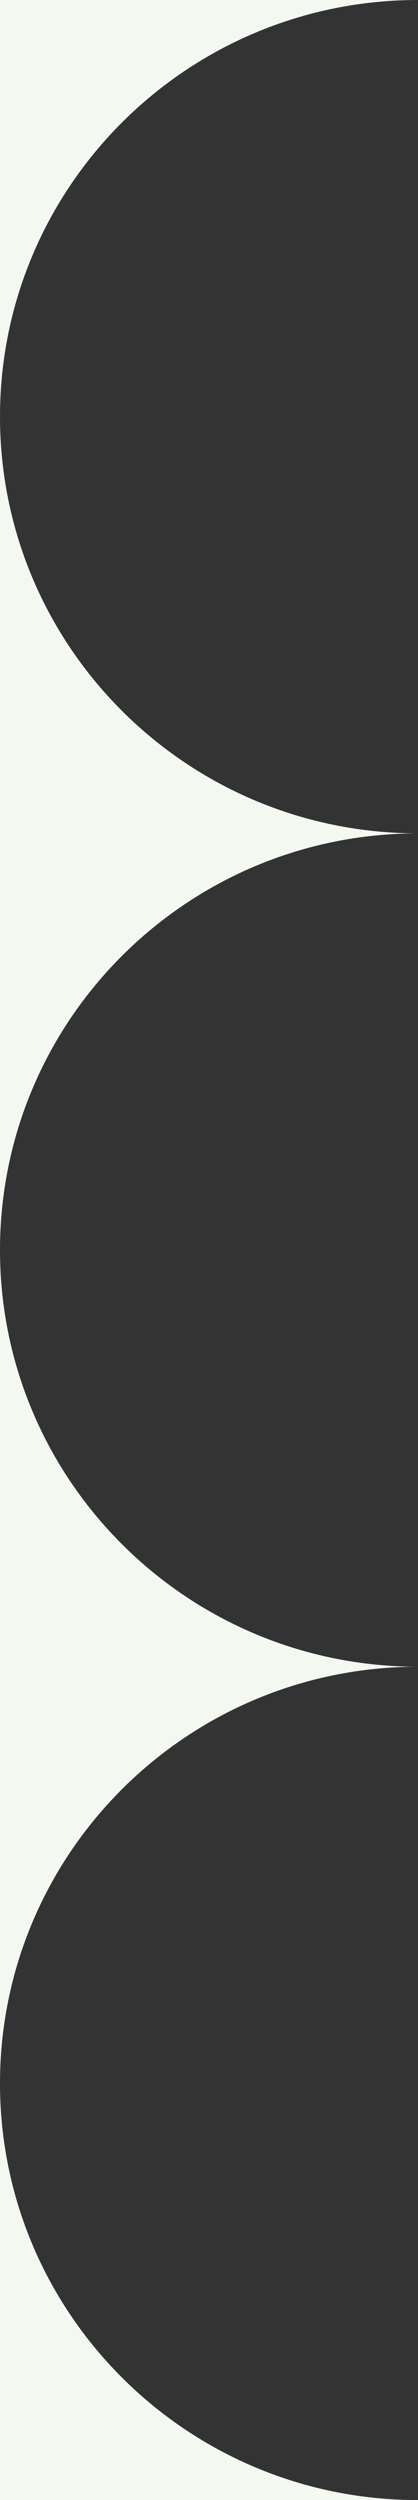
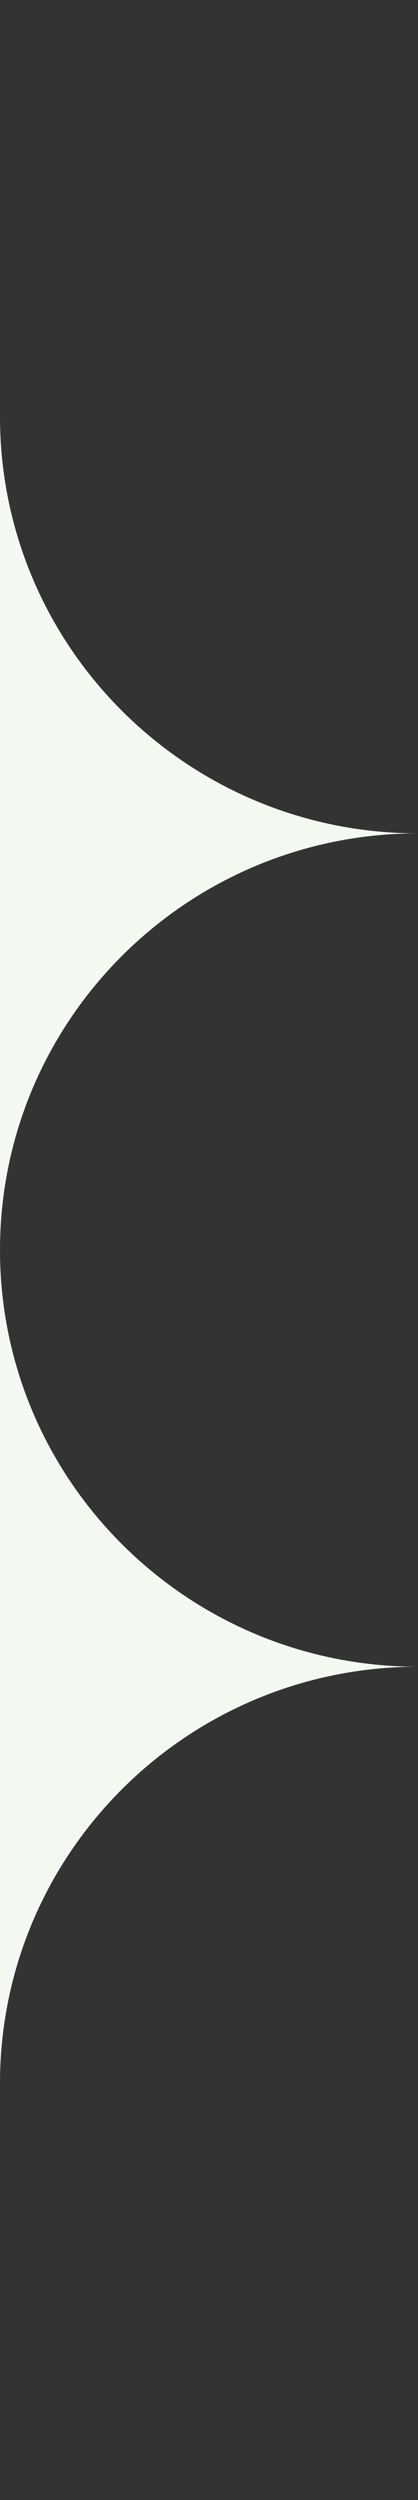
<svg xmlns="http://www.w3.org/2000/svg" width="97" height="580" viewBox="0 0 97 580" fill="none">
  <rect x="0" y="0" width="97" height="580" fill="#333333" stroke="none" />
  <g clip-path="url(#clip0_677_6880)">
    <path d="M97 386.667C43.426 386.667 0 343.387 0 290.005V483.338C0 429.946 43.426 386.667 97 386.667Z" fill="#F3F8F1" />
-     <path d="M97 580C43.426 580 0 536.721 0 483.338V580H97Z" fill="#F3F8F1" />
    <path d="M97 193.333C43.426 193.333 0 150.054 0 96.662V290.005C0 236.612 43.426 193.333 97 193.333Z" fill="#F3F8F1" />
-     <path d="M97 0H0V96.662C0 43.279 43.426 0 97 0Z" fill="#F3F8F1" />
  </g>
  <defs>
    <clipPath id="clip0_677_6880">
      <rect width="97" height="580" fill="white" />
    </clipPath>
  </defs>
</svg>